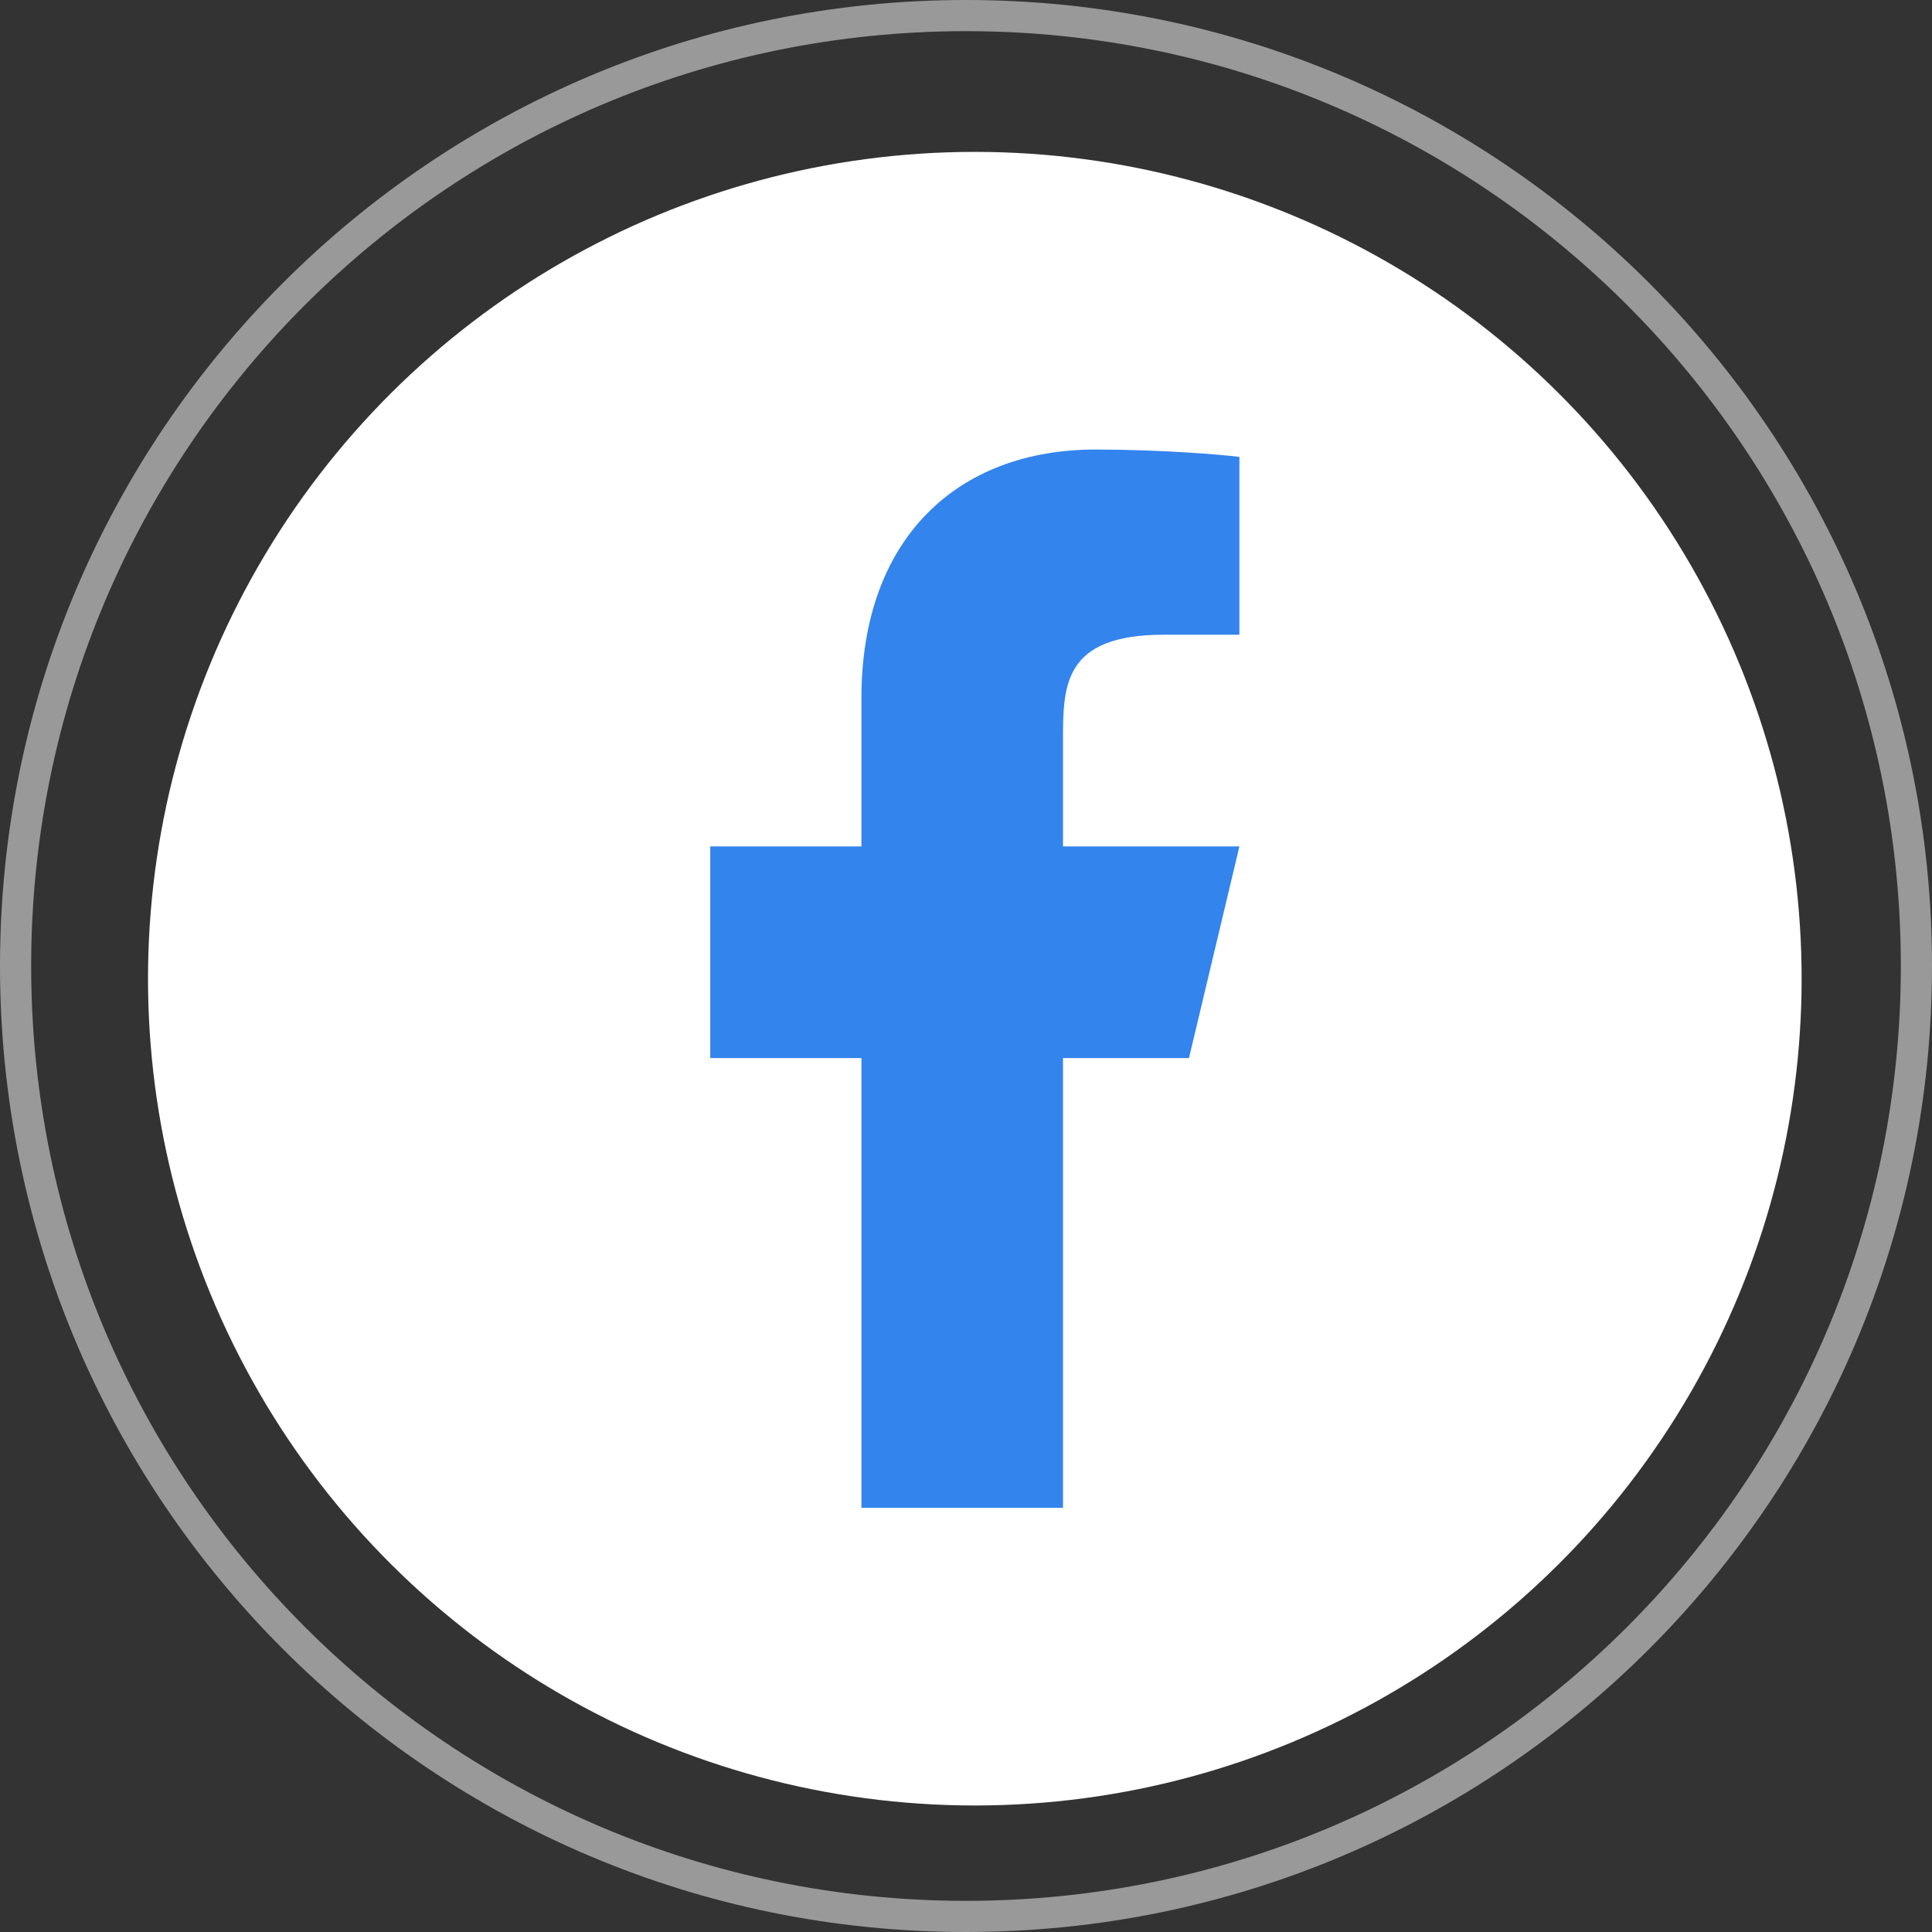
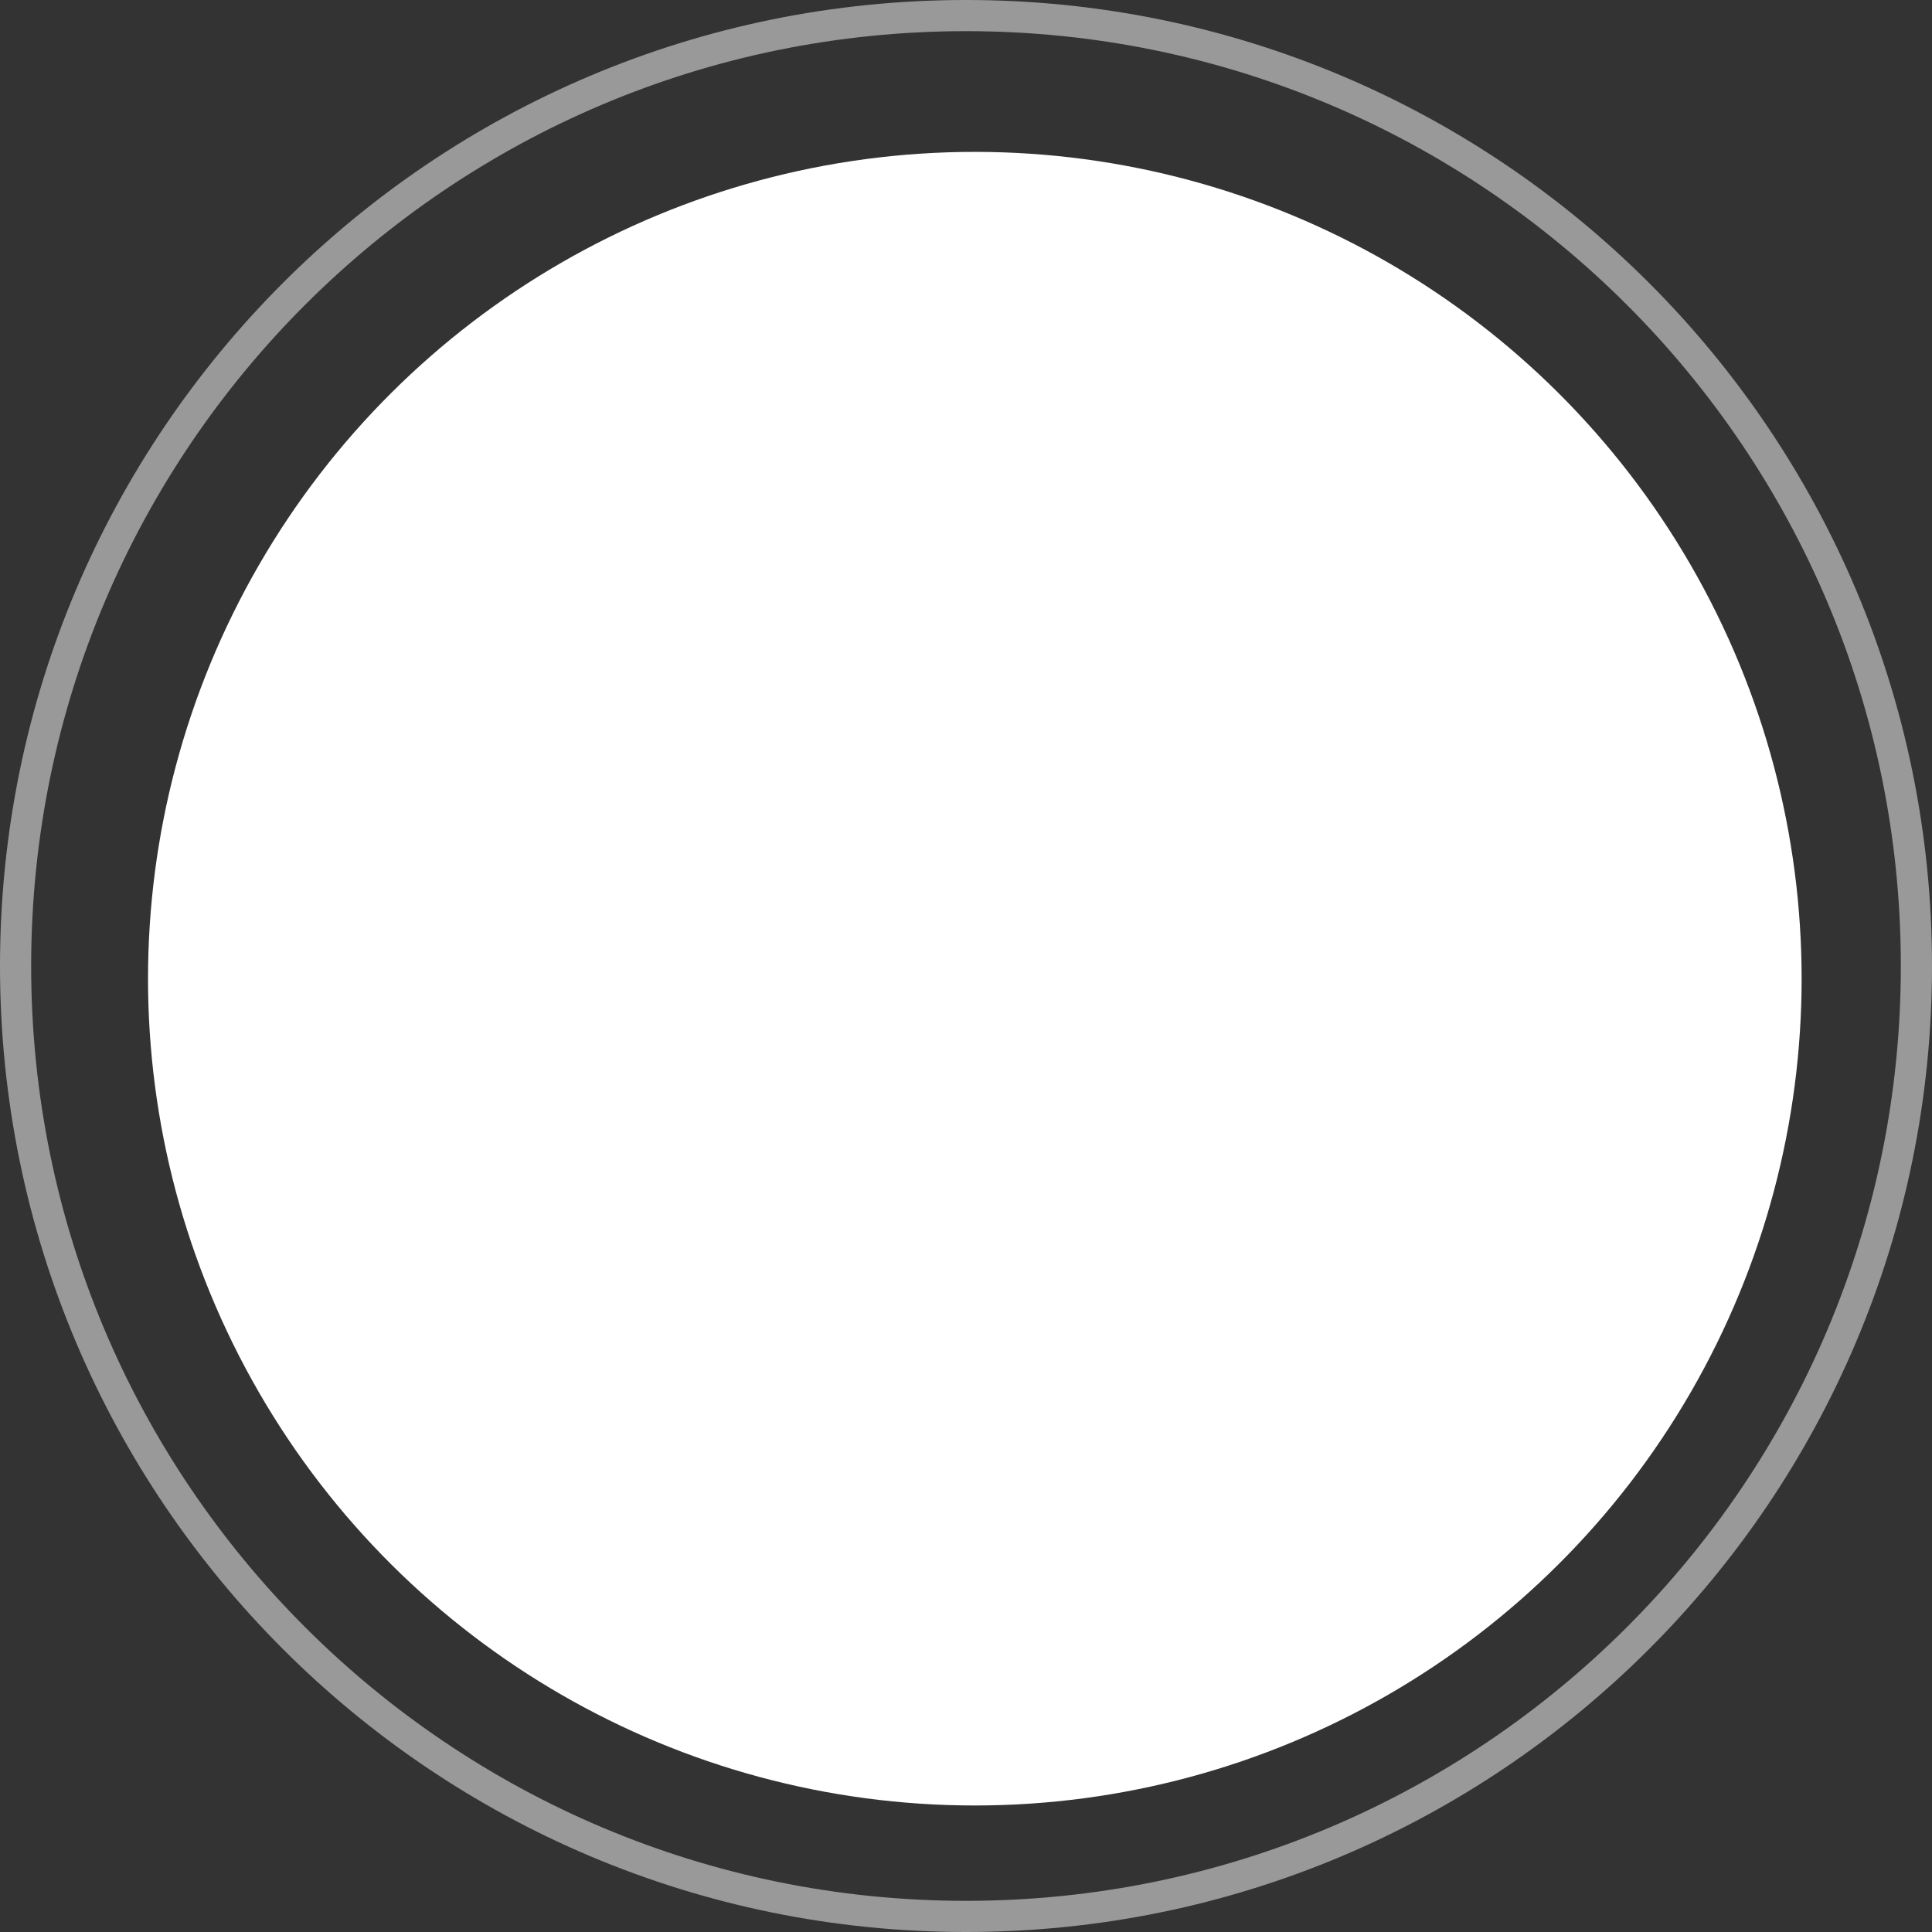
<svg xmlns="http://www.w3.org/2000/svg" width="62" height="62" viewBox="0 0 62 62" fill="none">
  <rect x="0" y="0" width="62" height="62" fill="#333333" stroke="none" />
  <path d="M0.5 31C0.5 47.845 14.155 61.5 31 61.5C47.845 61.5 61.5 47.845 61.5 31C61.5 14.155 47.845 0.5 31 0.5C14.155 0.5 0.5 14.155 0.5 31Z" stroke="white" stroke-opacity="0.5" />
  <ellipse cx="31.283" cy="31.407" rx="26.533" ry="26.533" transform="rotate(90 31.283 31.407)" fill="white" />
-   <path d="M34.113 33.954H38.156L39.774 27.162H34.113V23.765C34.113 22.016 34.113 20.369 37.348 20.369H39.774V14.664C39.246 14.591 37.255 14.426 35.153 14.426C30.762 14.426 27.644 17.24 27.644 22.407V27.162H22.793V33.954H27.644V48.388H34.113V33.954Z" fill="#3384ED" />
</svg>